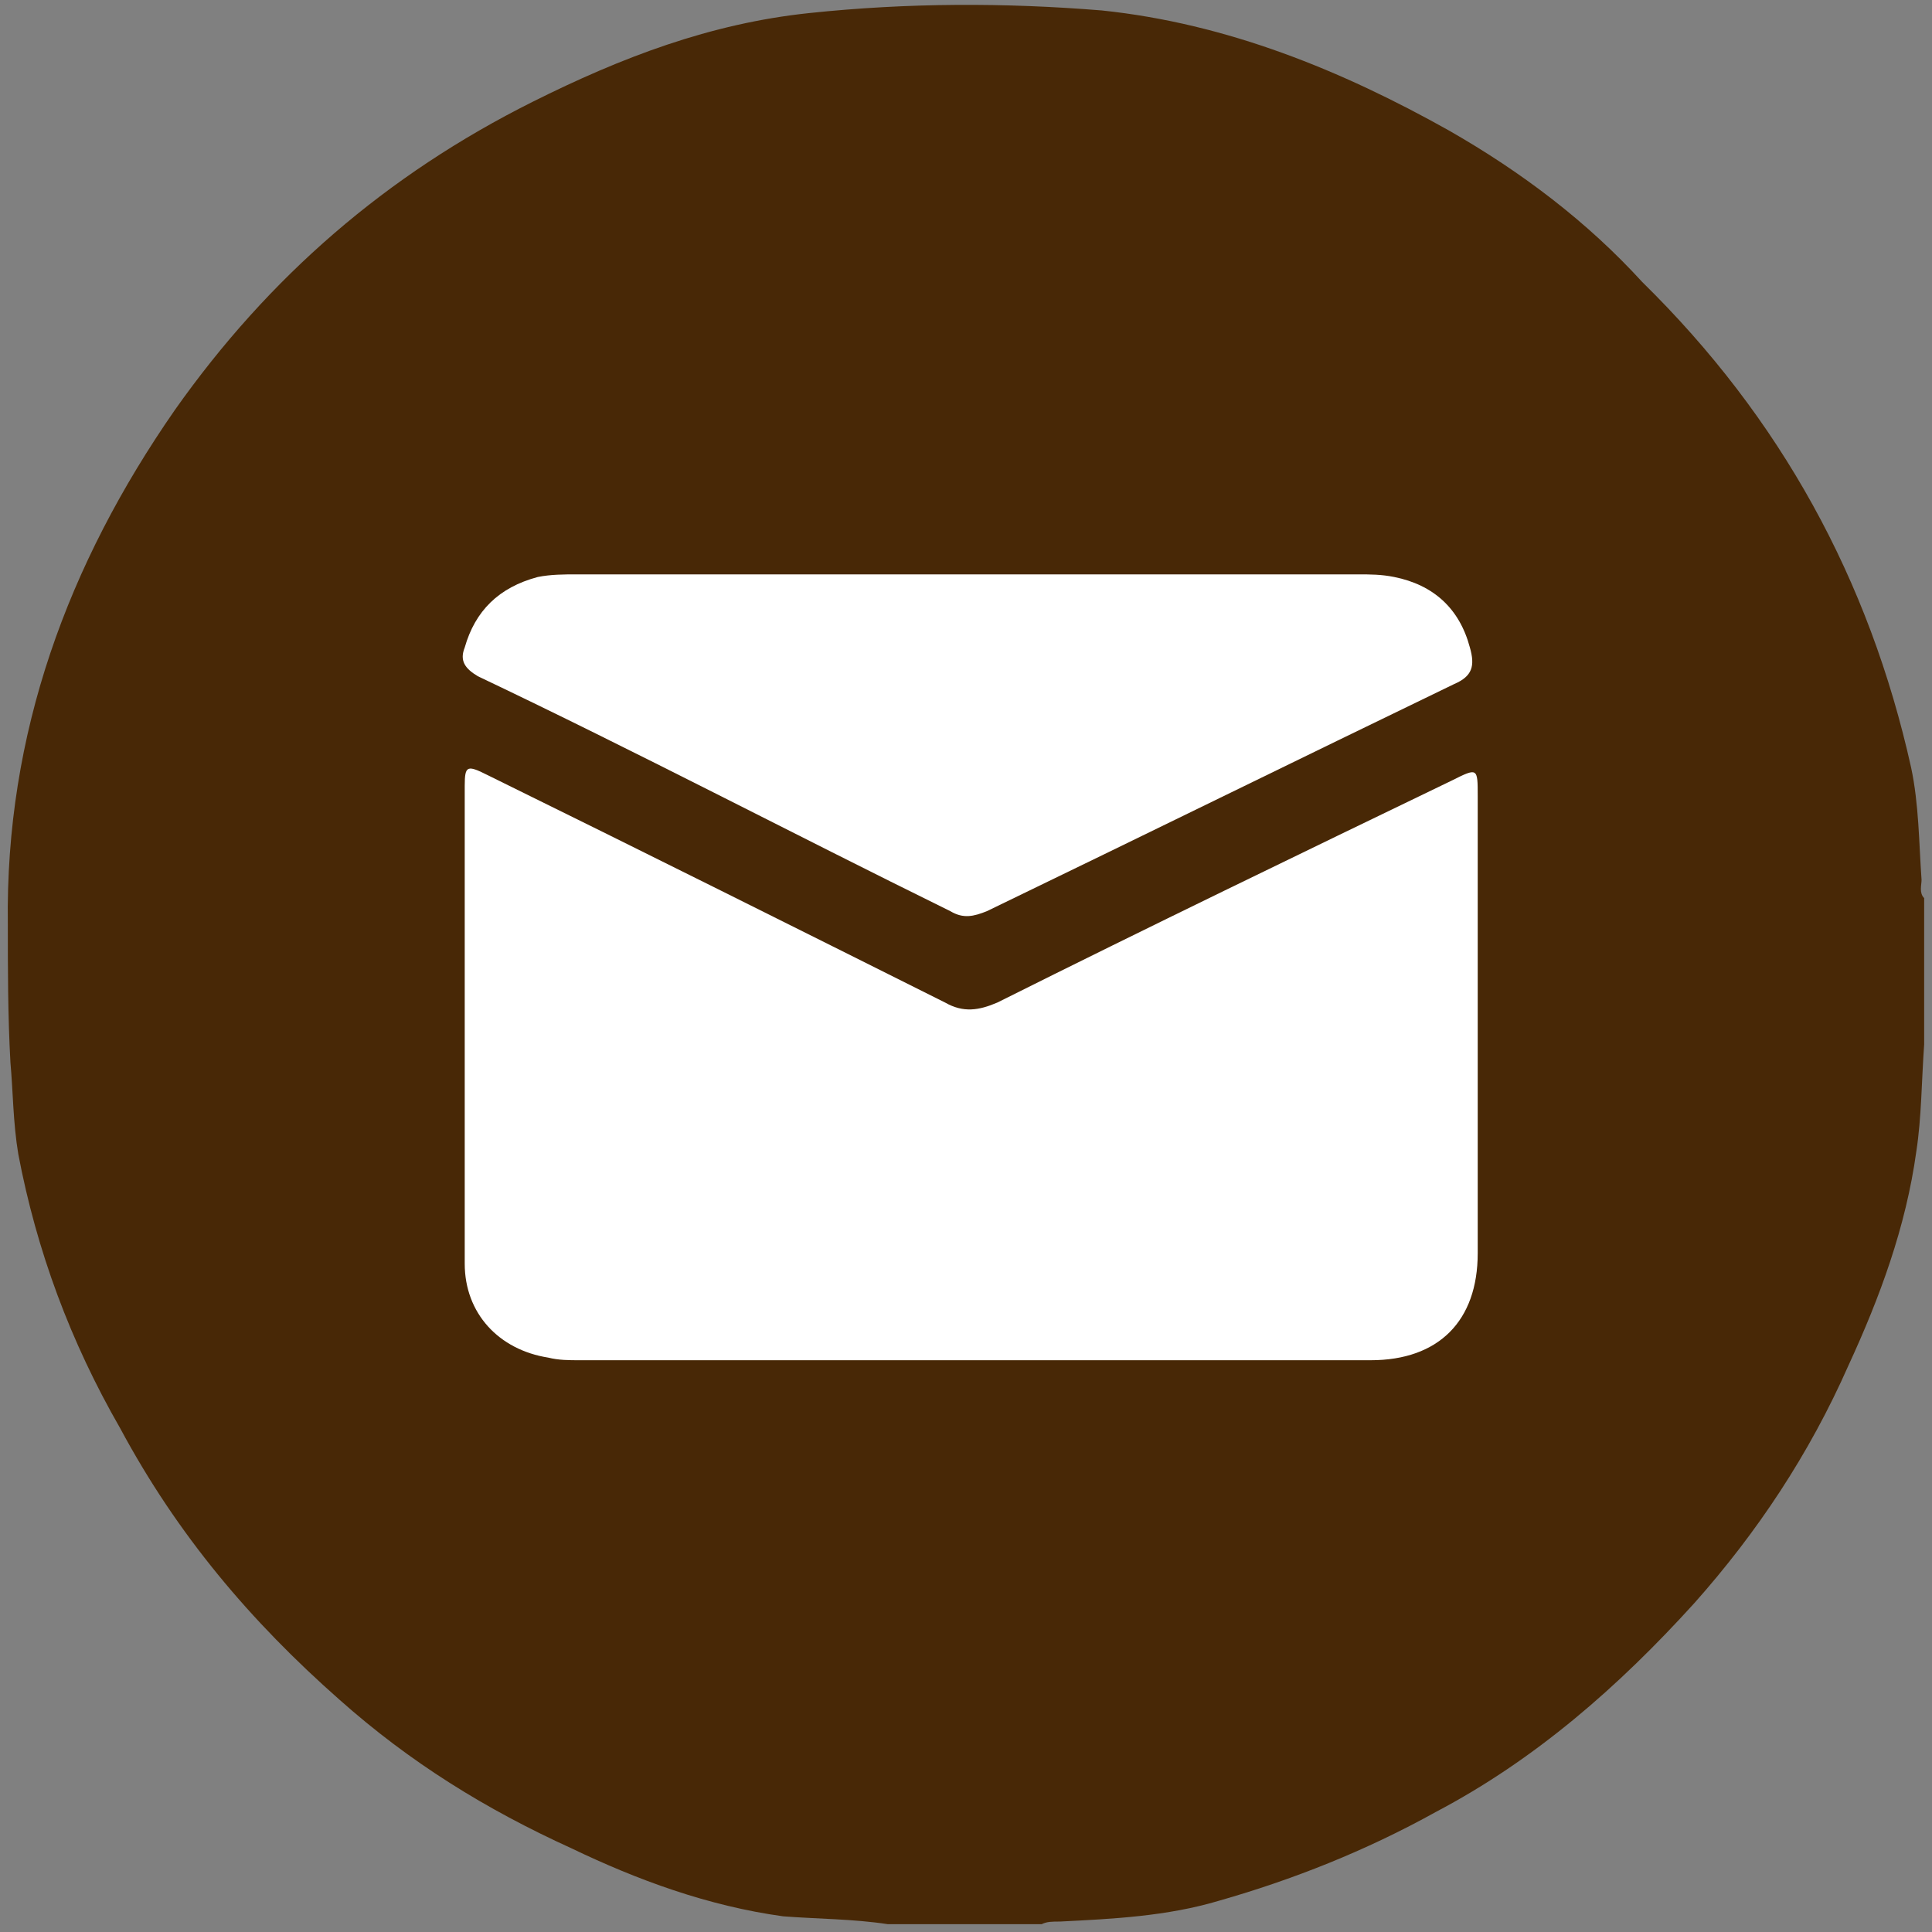
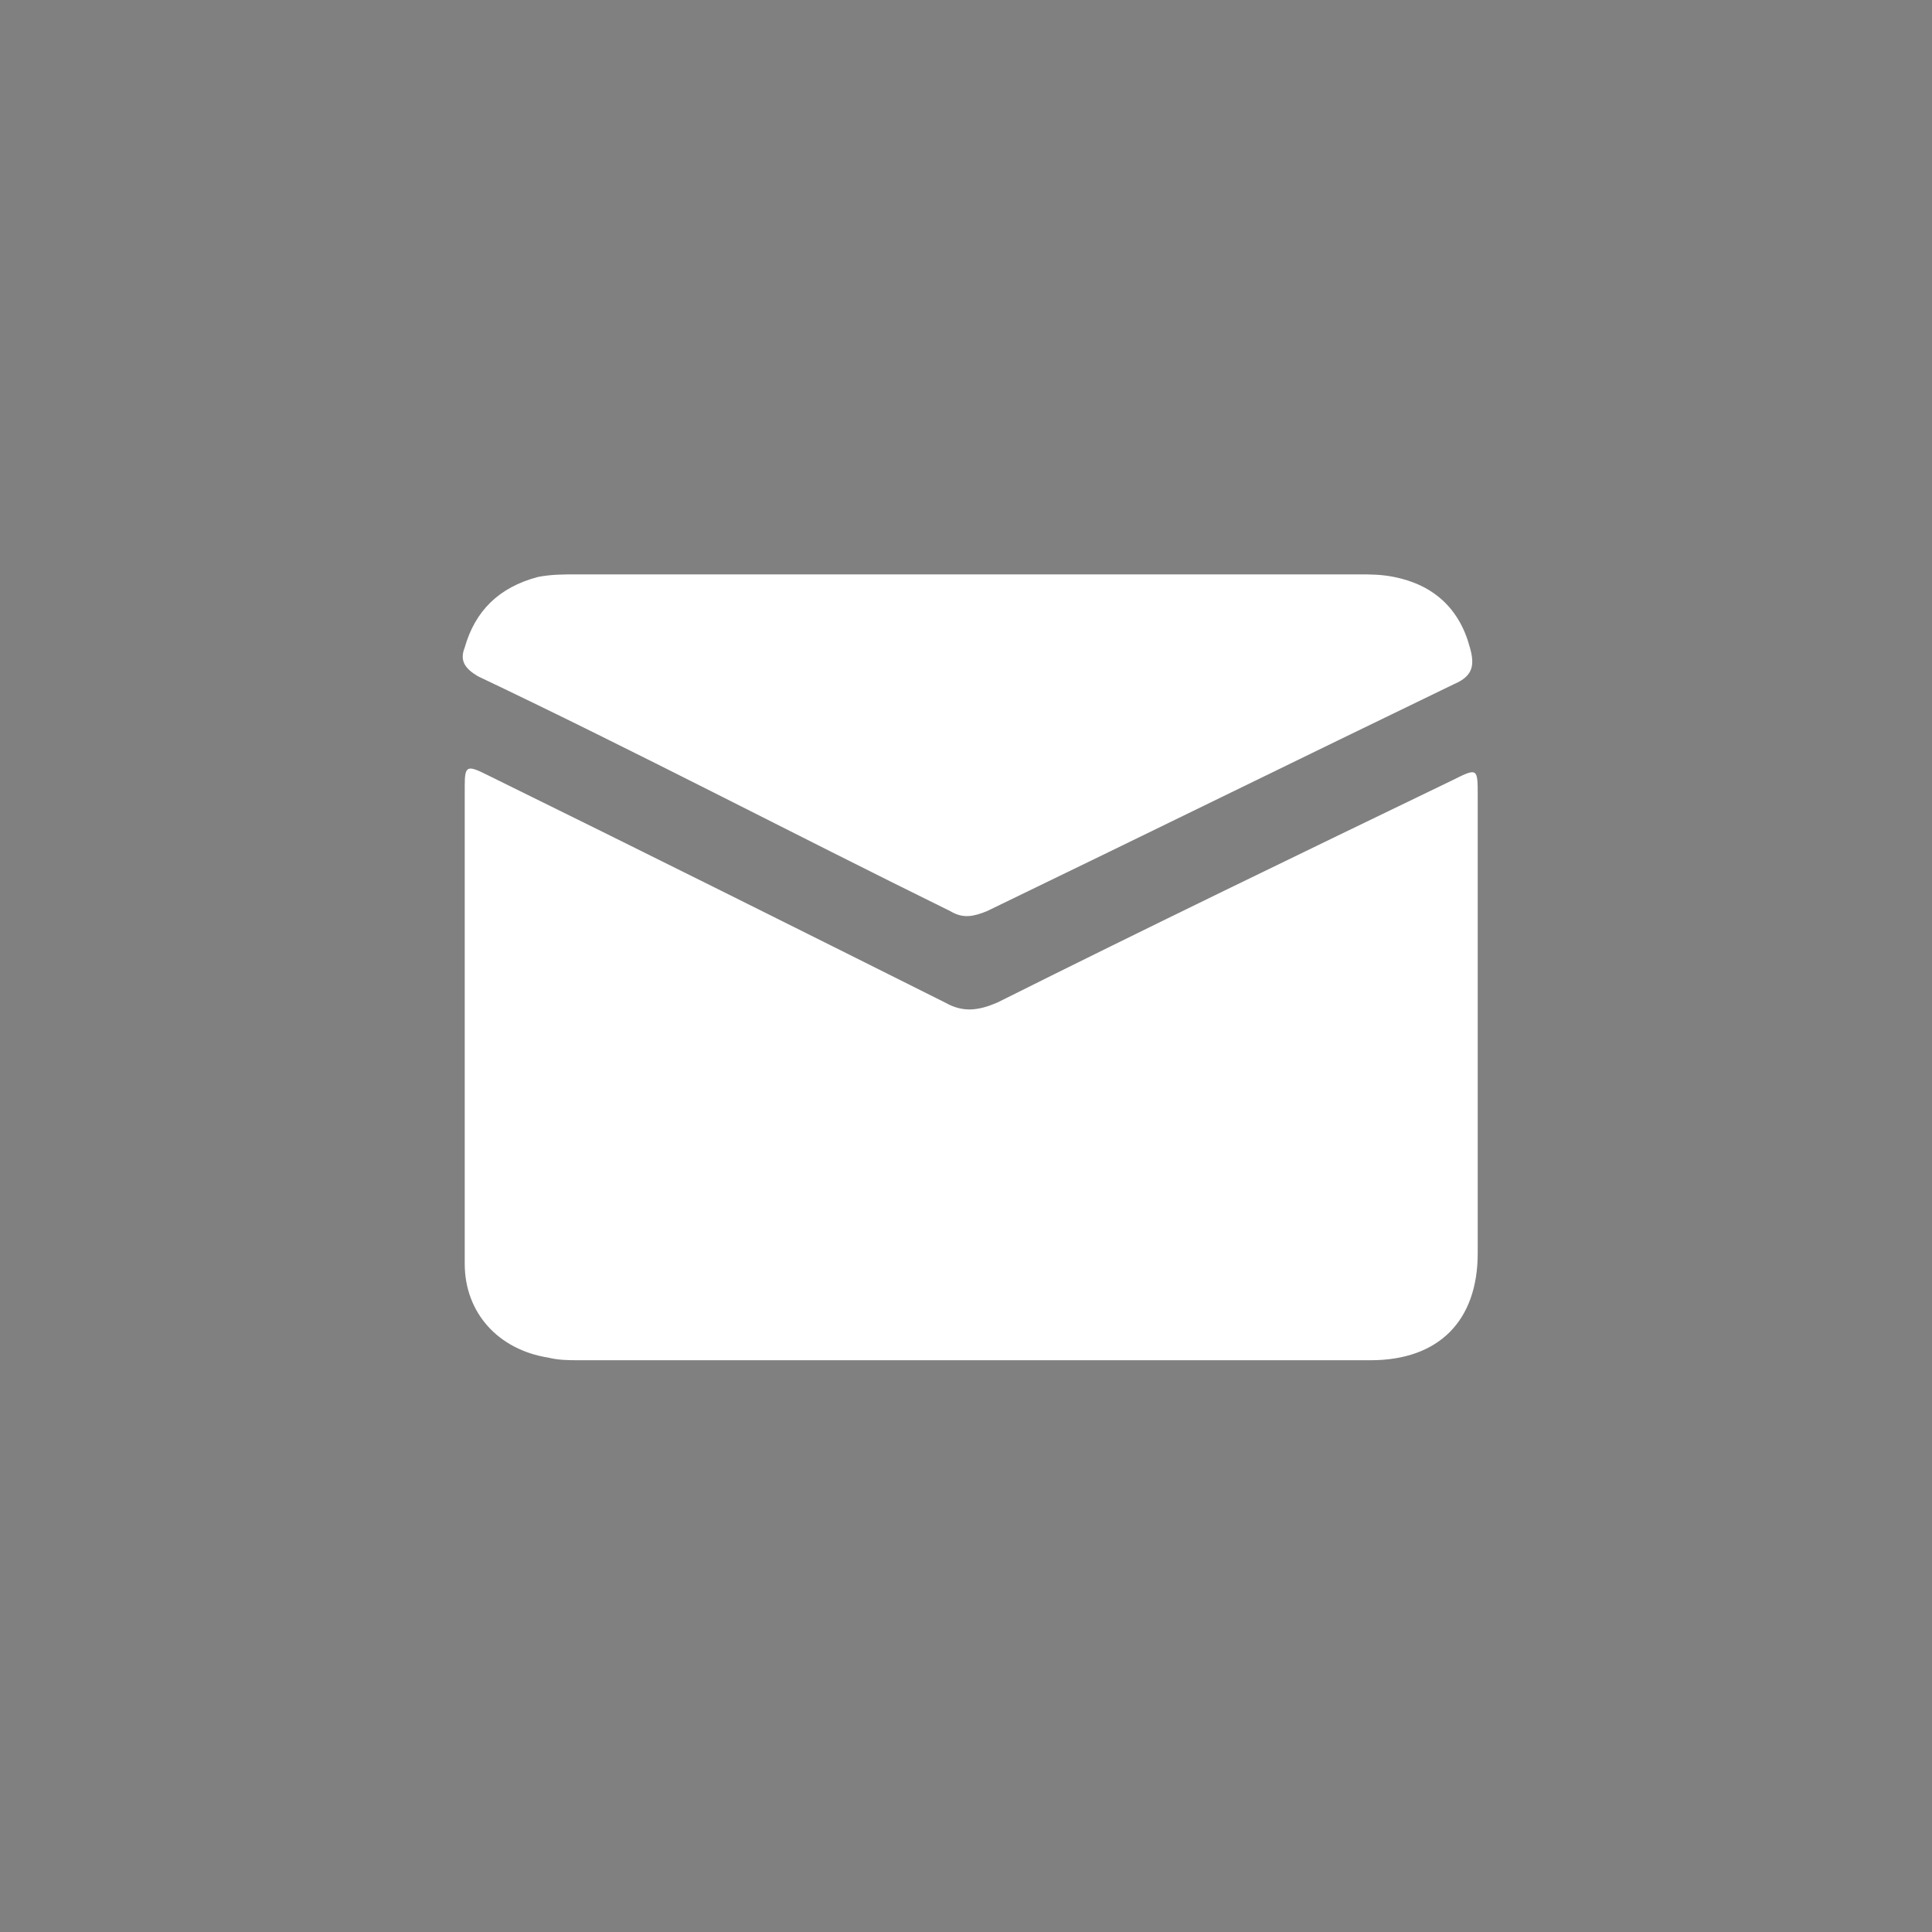
<svg xmlns="http://www.w3.org/2000/svg" version="1.1" id="Capa_1" x="0px" y="0px" viewBox="0 0 74 74" style="enable-background:new 0 0 74 74;" xml:space="preserve">
  <rect x="0" y="0" width="74" height="74" fill="#808080" stroke="none" />
  <style type="text/css">
	.st0{fill:#482806;}
	.st1{fill:#FFFFFF;}
</style>
  <g>
-     <path class="st0" d="M39.9,73.7c-2,0-3.9,0-5.9,0c-1.3-0.2-2.7-0.2-4-0.3c-2.9-0.4-5.6-1.4-8.1-2.6c-3.3-1.5-6.2-3.3-8.9-5.7   c-3.4-3-6.2-6.3-8.4-10.4c-1.9-3.3-3.2-6.8-3.9-10.5c-0.2-1.2-0.2-2.4-0.3-3.5c-0.1-1.8-0.1-3.6-0.1-5.3   c-0.1-7.3,2.3-13.8,6.4-19.7c3.6-5.1,8.1-9,13.7-11.8c3.4-1.7,6.8-3,10.6-3.4s7.5-0.4,11.2-0.1C47,0.9,51.4,2.7,55.5,5   c2.8,1.6,5.3,3.5,7.4,5.8c5.3,5.2,8.7,11.4,10.3,18.6c0.3,1.4,0.3,2.9,0.4,4.3c0,0.2-0.1,0.5,0.1,0.7c0,1.9,0,3.8,0,5.6   c-0.1,1.4-0.1,2.8-0.3,4.1c-0.4,2.9-1.4,5.6-2.6,8.2c-1.5,3.4-3.5,6.4-5.9,9.1c-2.9,3.2-6.1,6-9.9,8c-2.7,1.5-5.5,2.6-8.3,3.4   c-2,0.6-4.1,0.7-6.1,0.8C40.3,73.6,40.1,73.6,39.9,73.7z" />
    <path class="st1" d="M37,52.1c-5,0-9.9,0-14.8,0c-0.4,0-0.8,0-1.2-0.1c-1.9-0.3-3.2-1.7-3.2-3.6c0-6.1,0-12.2,0-18.3   c0-0.8,0.1-0.8,0.9-0.4c5.9,2.9,11.7,5.8,17.5,8.7c0.7,0.4,1.3,0.3,2,0c5.8-2.9,11.6-5.7,17.4-8.5c1-0.5,1-0.5,1,0.6   c0,5.9,0,11.6,0,17.5c0,2.6-1.5,4.1-4.1,4.1C47.2,52.1,42.1,52.1,37,52.1z" />
    <path class="st1" d="M37.1,22c5,0,9.9,0,14.9,0c0.5,0,0.9,0,1.4,0.1c1.5,0.3,2.5,1.2,2.9,2.7c0.2,0.7,0.1,1.1-0.6,1.4   c-6,2.9-11.9,5.8-17.9,8.7c-0.5,0.2-0.9,0.3-1.4,0c-6.1-3-12-6.1-18.1-9c-0.5-0.3-0.7-0.6-0.5-1.1c0.4-1.4,1.3-2.3,2.8-2.7   c0.5-0.1,1-0.1,1.5-0.1C27.1,22,32.1,22,37.1,22z" />
  </g>
</svg>